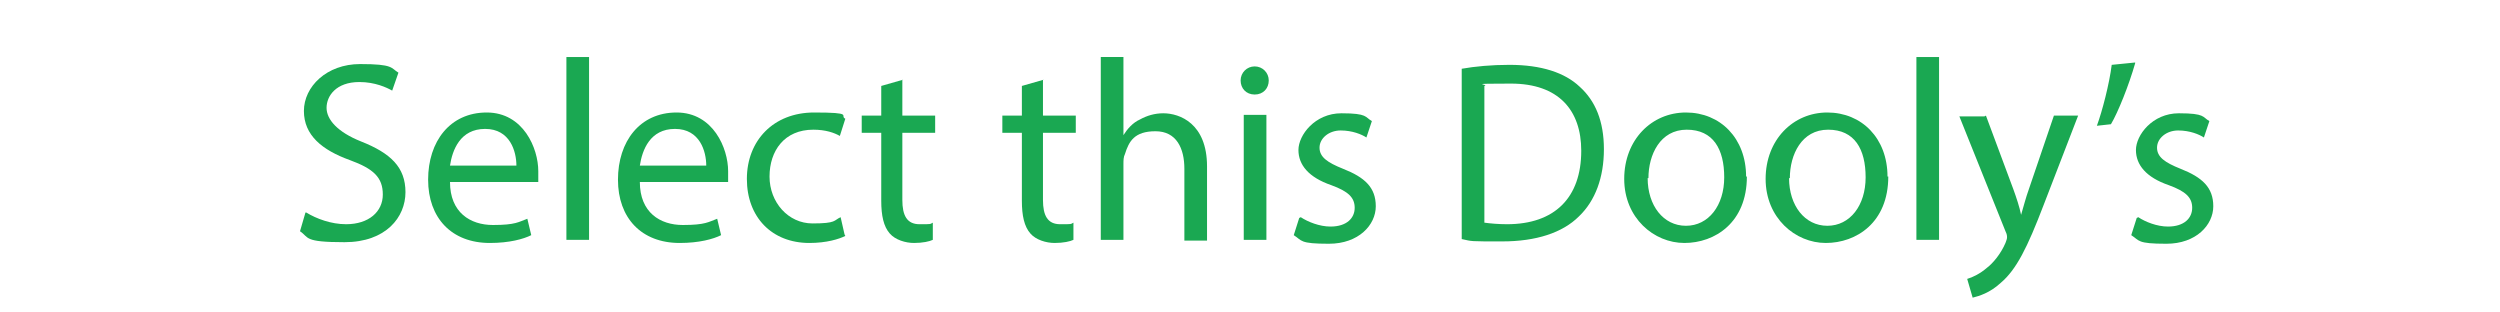
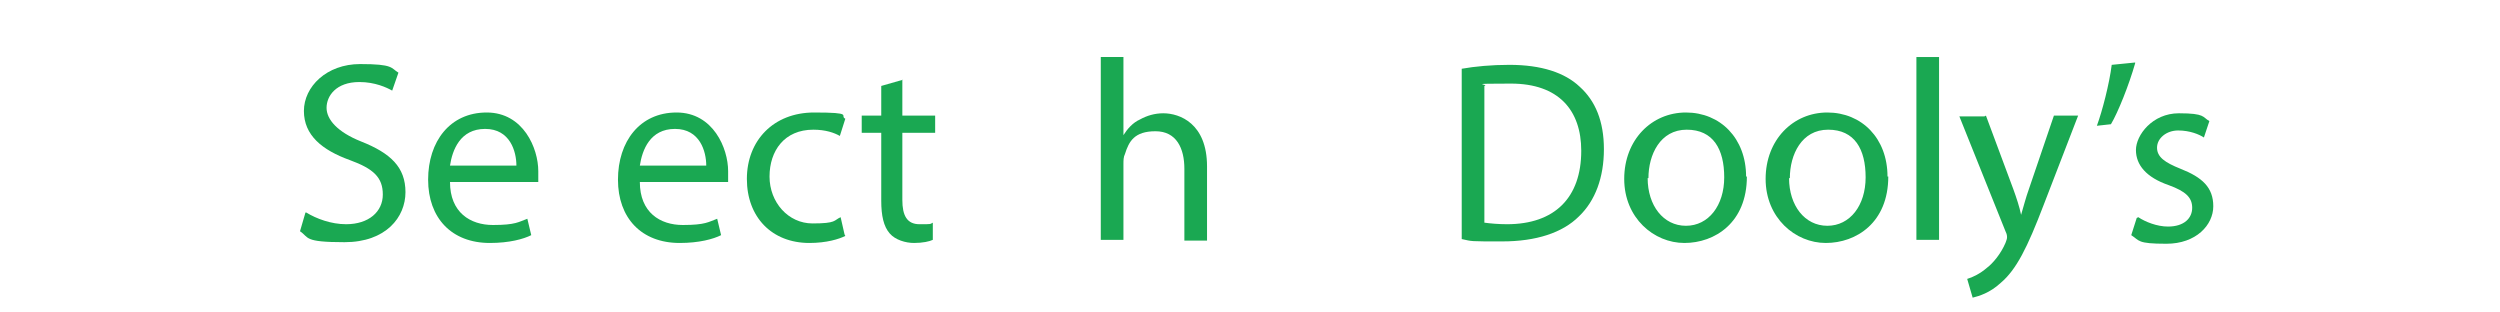
<svg xmlns="http://www.w3.org/2000/svg" version="1.1" viewBox="0 0 320 40">
  <defs>
    <style>
      .cls-1 {
        fill: #1aa852;
      }
    </style>
  </defs>
  <g>
    <g id="Calque_1">
      <g>
        <path class="cls-1" d="M39.2,27.2c1.3.8,3.2,1.5,5.1,1.5,2.9,0,4.7-1.6,4.7-3.8s-1.2-3.3-4.2-4.4c-3.6-1.3-5.9-3.2-5.9-6.3s2.9-6,7.2-6,3.9.5,4.9,1.1l-.8,2.3c-.7-.4-2.2-1.1-4.2-1.1-3,0-4.2,1.8-4.2,3.3s1.4,3.1,4.4,4.3c3.8,1.5,5.7,3.3,5.7,6.5s-2.5,6.4-7.8,6.4-4.5-.6-5.7-1.4l.7-2.4Z" />
        <path class="cls-1" d="M57.6,23.3c0,3.9,2.6,5.5,5.5,5.5s3.3-.4,4.4-.8l.5,2.1c-1,.5-2.8,1-5.3,1-4.9,0-7.9-3.2-7.9-8.1s2.8-8.6,7.5-8.6,6.6,4.6,6.6,7.5,0,1.1,0,1.4h-11.2ZM66.1,21.2c0-1.8-.8-4.7-4-4.7s-4.2,2.7-4.5,4.7h8.5Z" />
-         <path class="cls-1" d="M72.5,7.3h2.9v23.4h-2.9V7.3Z" />
        <path class="cls-1" d="M81.9,23.3c0,3.9,2.6,5.5,5.5,5.5s3.3-.4,4.4-.8l.5,2.1c-1,.5-2.8,1-5.3,1-4.9,0-7.9-3.2-7.9-8.1s2.8-8.6,7.5-8.6,6.6,4.6,6.6,7.5,0,1.1,0,1.4h-11.2ZM90.4,21.2c0-1.8-.8-4.7-4-4.7s-4.2,2.7-4.5,4.7h8.5Z" />
        <path class="cls-1" d="M108.2,30.2c-.8.4-2.4.9-4.6.9-4.8,0-8-3.3-8-8.2s3.4-8.5,8.6-8.5,3.2.4,4,.8l-.7,2.2c-.7-.4-1.8-.8-3.4-.8-3.7,0-5.6,2.7-5.6,6s2.4,6,5.5,6,2.7-.4,3.6-.8l.5,2.2Z" />
        <path class="cls-1" d="M115.5,10.2v4.6h4.2v2.2h-4.2v8.6c0,2,.6,3.1,2.2,3.1s1.3,0,1.7-.2v2.2c-.4.2-1.3.4-2.4.4s-2.4-.4-3.1-1.2c-.8-.9-1.1-2.3-1.1-4.2v-8.7h-2.5v-2.2h2.5v-3.8l2.8-.8Z" />
-         <path class="cls-1" d="M133.5,10.2v4.6h4.2v2.2h-4.2v8.6c0,2,.6,3.1,2.2,3.1s1.3,0,1.7-.2v2.2c-.4.2-1.3.4-2.4.4s-2.4-.4-3.1-1.2c-.8-.9-1.1-2.3-1.1-4.2v-8.7h-2.5v-2.2h2.5v-3.8l2.8-.8Z" />
        <path class="cls-1" d="M140.9,7.3h2.9v10h0c.5-.8,1.2-1.6,2.1-2,.9-.5,1.9-.8,3-.8,2.1,0,5.6,1.3,5.6,6.8v9.5h-2.9v-9.2c0-2.6-1-4.8-3.7-4.8s-3.4,1.3-3.9,2.9c-.2.4-.2.8-.2,1.4v9.6h-2.9V7.3Z" />
-         <path class="cls-1" d="M162.4,10.3c0,1-.7,1.8-1.8,1.8s-1.8-.8-1.8-1.8.8-1.8,1.8-1.8,1.8.8,1.8,1.8ZM159.2,30.7v-16h2.9v16h-2.9Z" />
-         <path class="cls-1" d="M166.5,27.8c.9.6,2.4,1.2,3.8,1.2,2.1,0,3.1-1.1,3.1-2.4s-.8-2.1-3-2.9c-2.9-1-4.2-2.6-4.2-4.5s2.1-4.7,5.5-4.7,3,.5,3.9,1l-.7,2.1c-.6-.4-1.8-.9-3.3-.9s-2.7,1-2.7,2.2,1,1.9,3,2.7c2.8,1.1,4.2,2.4,4.2,4.8s-2.2,4.8-6,4.8-3.4-.4-4.5-1.1l.7-2.2Z" />
        <path class="cls-1" d="M187.1,8.8c1.7-.3,3.8-.5,6.1-.5,4.1,0,7.1,1,9,2.8,2,1.8,3.1,4.4,3.1,8s-1.1,6.6-3.2,8.6c-2.1,2.1-5.5,3.2-9.8,3.2s-3.8,0-5.2-.3V8.8ZM190,28.5c.7.1,1.8.2,2.9.2,6.1,0,9.5-3.4,9.5-9.4,0-5.2-2.9-8.6-9-8.6s-2.6.1-3.4.3v17.6Z" />
        <path class="cls-1" d="M223.6,22.6c0,5.9-4.1,8.5-8,8.5s-7.7-3.2-7.7-8.2,3.5-8.5,7.9-8.5,7.7,3.3,7.7,8.2ZM210.9,22.8c0,3.5,2,6.1,4.9,6.1s4.9-2.6,4.9-6.2-1.4-6.1-4.8-6.1-4.9,3.2-4.9,6.2Z" />
        <path class="cls-1" d="M241.7,22.6c0,5.9-4.1,8.5-8,8.5s-7.7-3.2-7.7-8.2,3.5-8.5,7.9-8.5,7.7,3.3,7.7,8.2ZM229,22.8c0,3.5,2,6.1,4.9,6.1s4.9-2.6,4.9-6.2-1.4-6.1-4.8-6.1-4.9,3.2-4.9,6.2Z" />
        <path class="cls-1" d="M245.3,7.3h2.9v23.4h-2.9V7.3Z" />
        <path class="cls-1" d="M254.2,14.8l3.5,9.4c.4,1.1.8,2.3,1,3.3h0c.3-1,.6-2.2,1-3.3l3.2-9.4h3.1l-4.4,11.4c-2.1,5.5-3.5,8.3-5.5,10-1.4,1.3-2.8,1.7-3.6,1.9l-.7-2.4c.7-.2,1.7-.7,2.5-1.4.8-.6,1.8-1.8,2.4-3.2.1-.3.2-.5.2-.7s0-.4-.2-.8l-5.9-14.7h3.2Z" />
        <path class="cls-1" d="M273.3,8.1c-.8,2.8-2.2,6.3-3.1,7.8l-1.8.2c.7-1.9,1.6-5.4,1.9-7.8l3-.3Z" />
        <path class="cls-1" d="M273.7,27.8c.9.6,2.4,1.2,3.8,1.2,2.1,0,3.1-1.1,3.1-2.4s-.8-2.1-3-2.9c-2.9-1-4.2-2.6-4.2-4.5s2.1-4.7,5.5-4.7,3,.5,3.9,1l-.7,2.1c-.6-.4-1.8-.9-3.3-.9s-2.7,1-2.7,2.2,1,1.9,3,2.7c2.8,1.1,4.2,2.4,4.2,4.8s-2.2,4.8-6,4.8-3.4-.4-4.5-1.1l.7-2.2Z" />
      </g>
    </g>
  </g>
</svg>